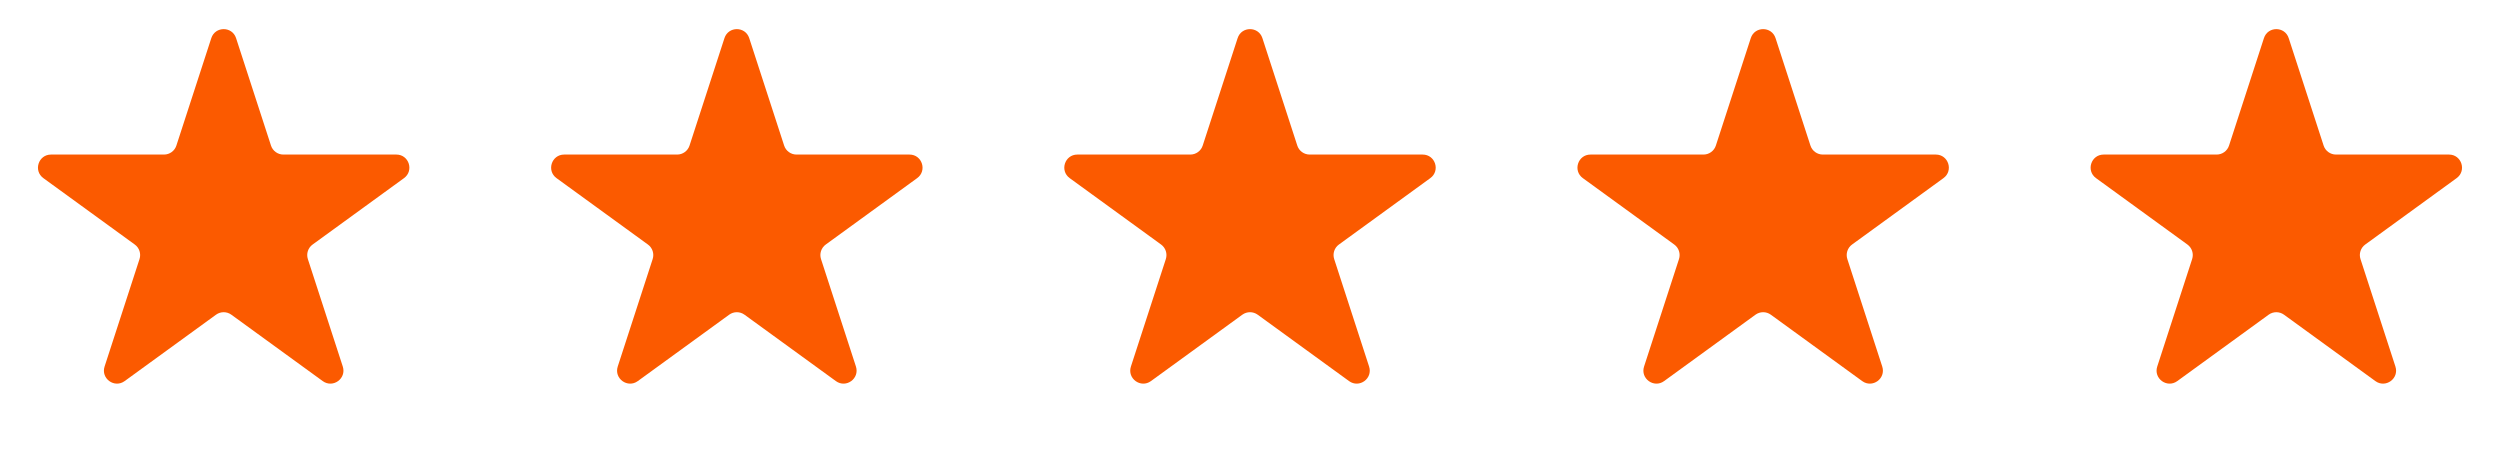
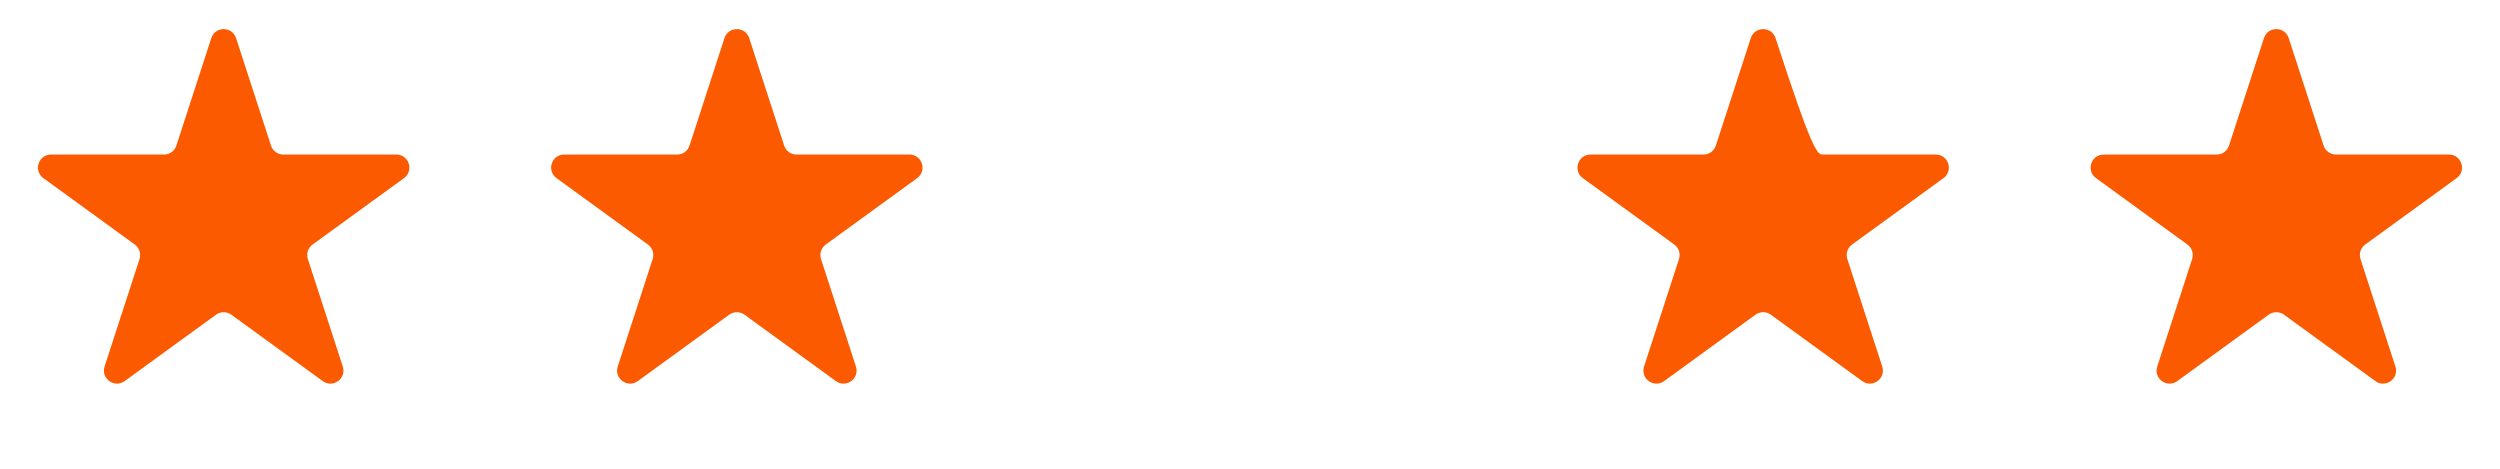
<svg xmlns="http://www.w3.org/2000/svg" width="96" height="18" viewBox="0 0 96 18" fill="none">
  <path d="M8.114 1.464C8.264 1.003 8.915 1.003 9.065 1.464L10.406 5.59C10.473 5.796 10.665 5.935 10.881 5.935L15.22 5.935C15.704 5.935 15.905 6.555 15.514 6.84L12.004 9.39C11.828 9.517 11.755 9.743 11.822 9.949L13.163 14.075C13.312 14.536 12.785 14.919 12.393 14.634L8.883 12.084C8.708 11.957 8.471 11.957 8.296 12.084L4.786 14.634C4.394 14.919 3.867 14.536 4.016 14.075L5.357 9.949C5.424 9.743 5.351 9.517 5.175 9.39L1.665 6.84C1.273 6.555 1.475 5.935 1.959 5.935L6.298 5.935C6.514 5.935 6.706 5.796 6.773 5.59L8.114 1.464Z" fill="#FB5A00" />
  <path d="M27.819 1.464C27.969 1.003 28.62 1.003 28.77 1.464L30.111 5.59C30.178 5.796 30.37 5.935 30.586 5.935L34.925 5.935C35.409 5.935 35.611 6.555 35.219 6.84L31.709 9.39C31.534 9.517 31.46 9.743 31.527 9.949L32.868 14.075C33.017 14.536 32.49 14.919 32.098 14.634L28.588 12.084C28.413 11.957 28.176 11.957 28.001 12.084L24.491 14.634C24.099 14.919 23.572 14.536 23.721 14.075L25.062 9.949C25.129 9.743 25.056 9.517 24.88 9.39L21.37 6.84C20.979 6.555 21.18 5.935 21.664 5.935L26.003 5.935C26.219 5.935 26.411 5.796 26.478 5.59L27.819 1.464Z" fill="#FB5A00" />
-   <path d="M47.525 1.464C47.674 1.003 48.326 1.003 48.476 1.464L49.816 5.59C49.883 5.796 50.075 5.935 50.292 5.935L54.63 5.935C55.115 5.935 55.316 6.555 54.924 6.84L51.414 9.39C51.239 9.517 51.166 9.743 51.233 9.949L52.573 14.075C52.723 14.536 52.196 14.919 51.804 14.634L48.294 12.084C48.119 11.957 47.882 11.957 47.706 12.084L44.196 14.634C43.804 14.919 43.277 14.536 43.427 14.075L44.768 9.949C44.834 9.743 44.761 9.517 44.586 9.39L41.076 6.84C40.684 6.555 40.886 5.935 41.37 5.935L45.708 5.935C45.925 5.935 46.117 5.796 46.184 5.59L47.525 1.464Z" fill="#FB5A00" />
-   <path d="M67.23 1.464C67.379 1.003 68.031 1.003 68.181 1.464L69.521 5.59C69.588 5.796 69.78 5.935 69.997 5.935L74.335 5.935C74.82 5.935 75.021 6.555 74.629 6.84L71.119 9.39C70.944 9.517 70.871 9.743 70.938 9.949L72.278 14.075C72.428 14.536 71.901 14.919 71.509 14.634L67.999 12.084C67.824 11.957 67.587 11.957 67.411 12.084L63.901 14.634C63.51 14.919 62.982 14.536 63.132 14.075L64.473 9.949C64.54 9.743 64.466 9.517 64.291 9.39L60.781 6.84C60.389 6.555 60.591 5.935 61.075 5.935L65.413 5.935C65.63 5.935 65.822 5.796 65.889 5.59L67.23 1.464Z" fill="#FB5A00" />
+   <path d="M67.23 1.464C67.379 1.003 68.031 1.003 68.181 1.464C69.588 5.796 69.78 5.935 69.997 5.935L74.335 5.935C74.82 5.935 75.021 6.555 74.629 6.84L71.119 9.39C70.944 9.517 70.871 9.743 70.938 9.949L72.278 14.075C72.428 14.536 71.901 14.919 71.509 14.634L67.999 12.084C67.824 11.957 67.587 11.957 67.411 12.084L63.901 14.634C63.51 14.919 62.982 14.536 63.132 14.075L64.473 9.949C64.54 9.743 64.466 9.517 64.291 9.39L60.781 6.84C60.389 6.555 60.591 5.935 61.075 5.935L65.413 5.935C65.63 5.935 65.822 5.796 65.889 5.59L67.23 1.464Z" fill="#FB5A00" />
  <path d="M86.935 1.464C87.085 1.003 87.737 1.003 87.886 1.464L89.227 5.59C89.294 5.796 89.486 5.935 89.703 5.935L94.041 5.935C94.525 5.935 94.727 6.555 94.335 6.84L90.825 9.39C90.65 9.517 90.576 9.743 90.643 9.949L91.984 14.075C92.134 14.536 91.606 14.919 91.215 14.634L87.705 12.084C87.529 11.957 87.292 11.957 87.117 12.084L83.607 14.634C83.215 14.919 82.688 14.536 82.838 14.075L84.178 9.949C84.245 9.743 84.172 9.517 83.997 9.39L80.487 6.84C80.095 6.555 80.296 5.935 80.781 5.935L85.119 5.935C85.336 5.935 85.528 5.796 85.595 5.59L86.935 1.464Z" fill="#FB5A00" />
</svg>